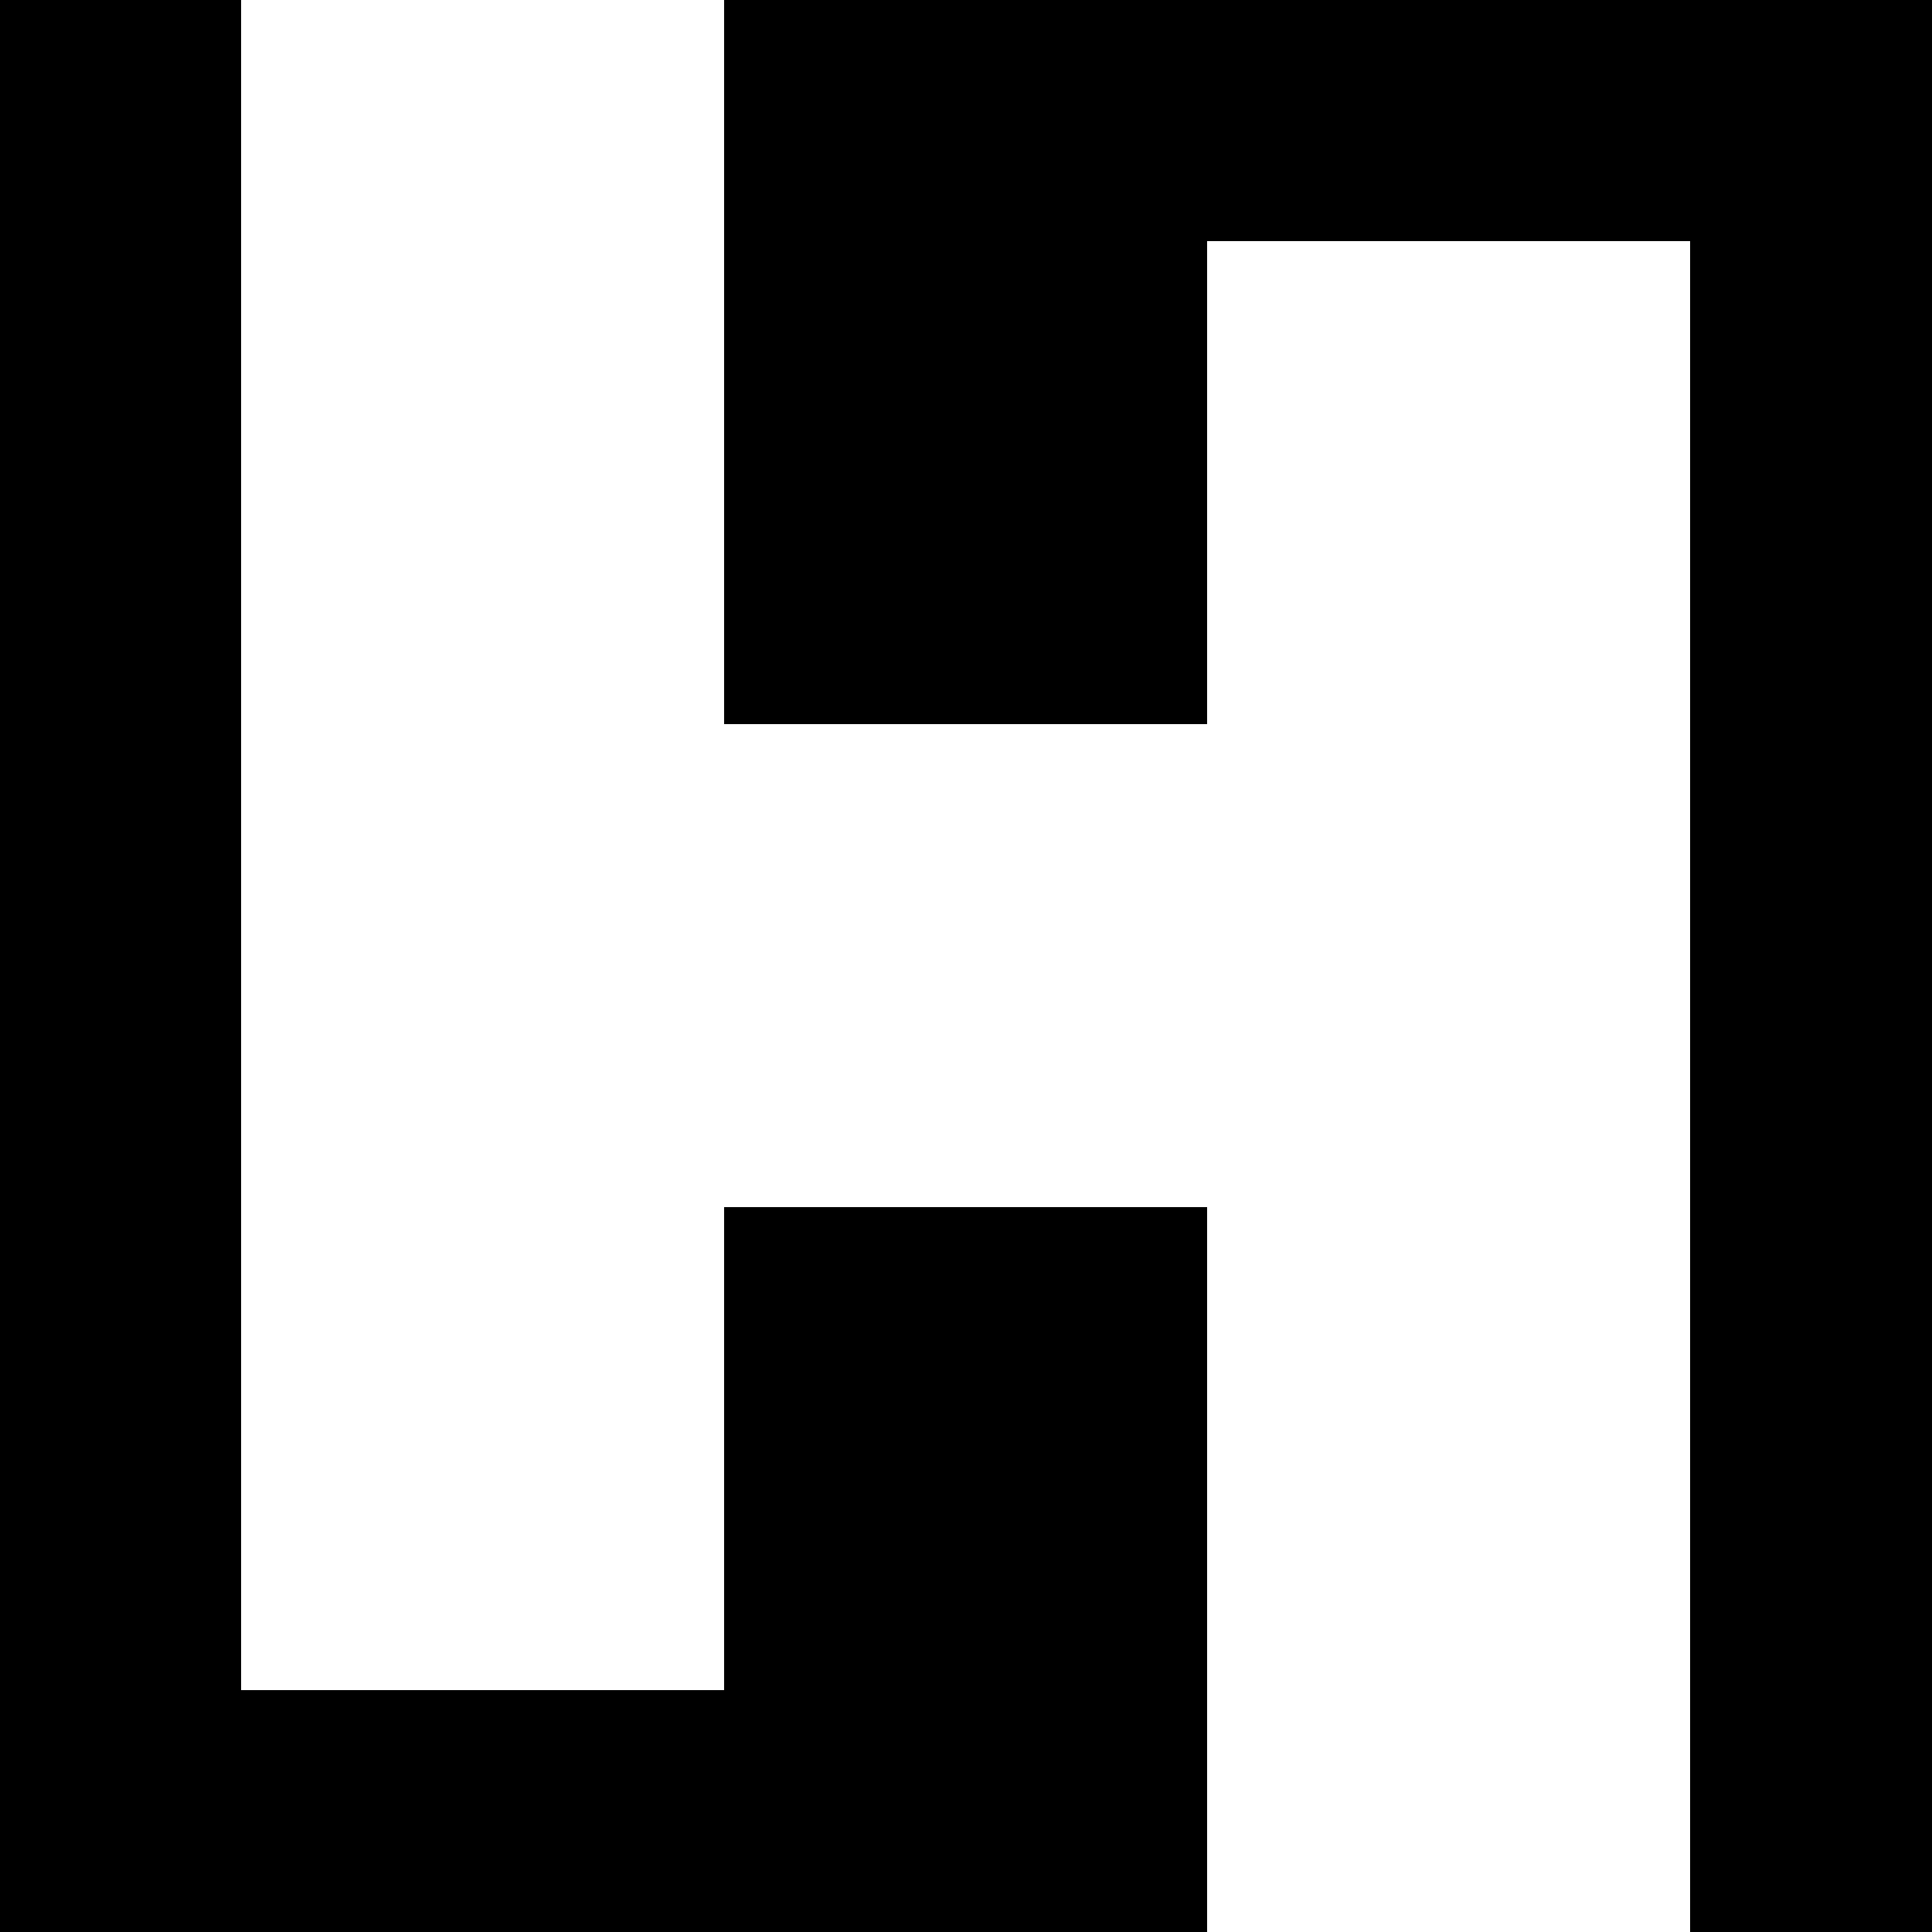
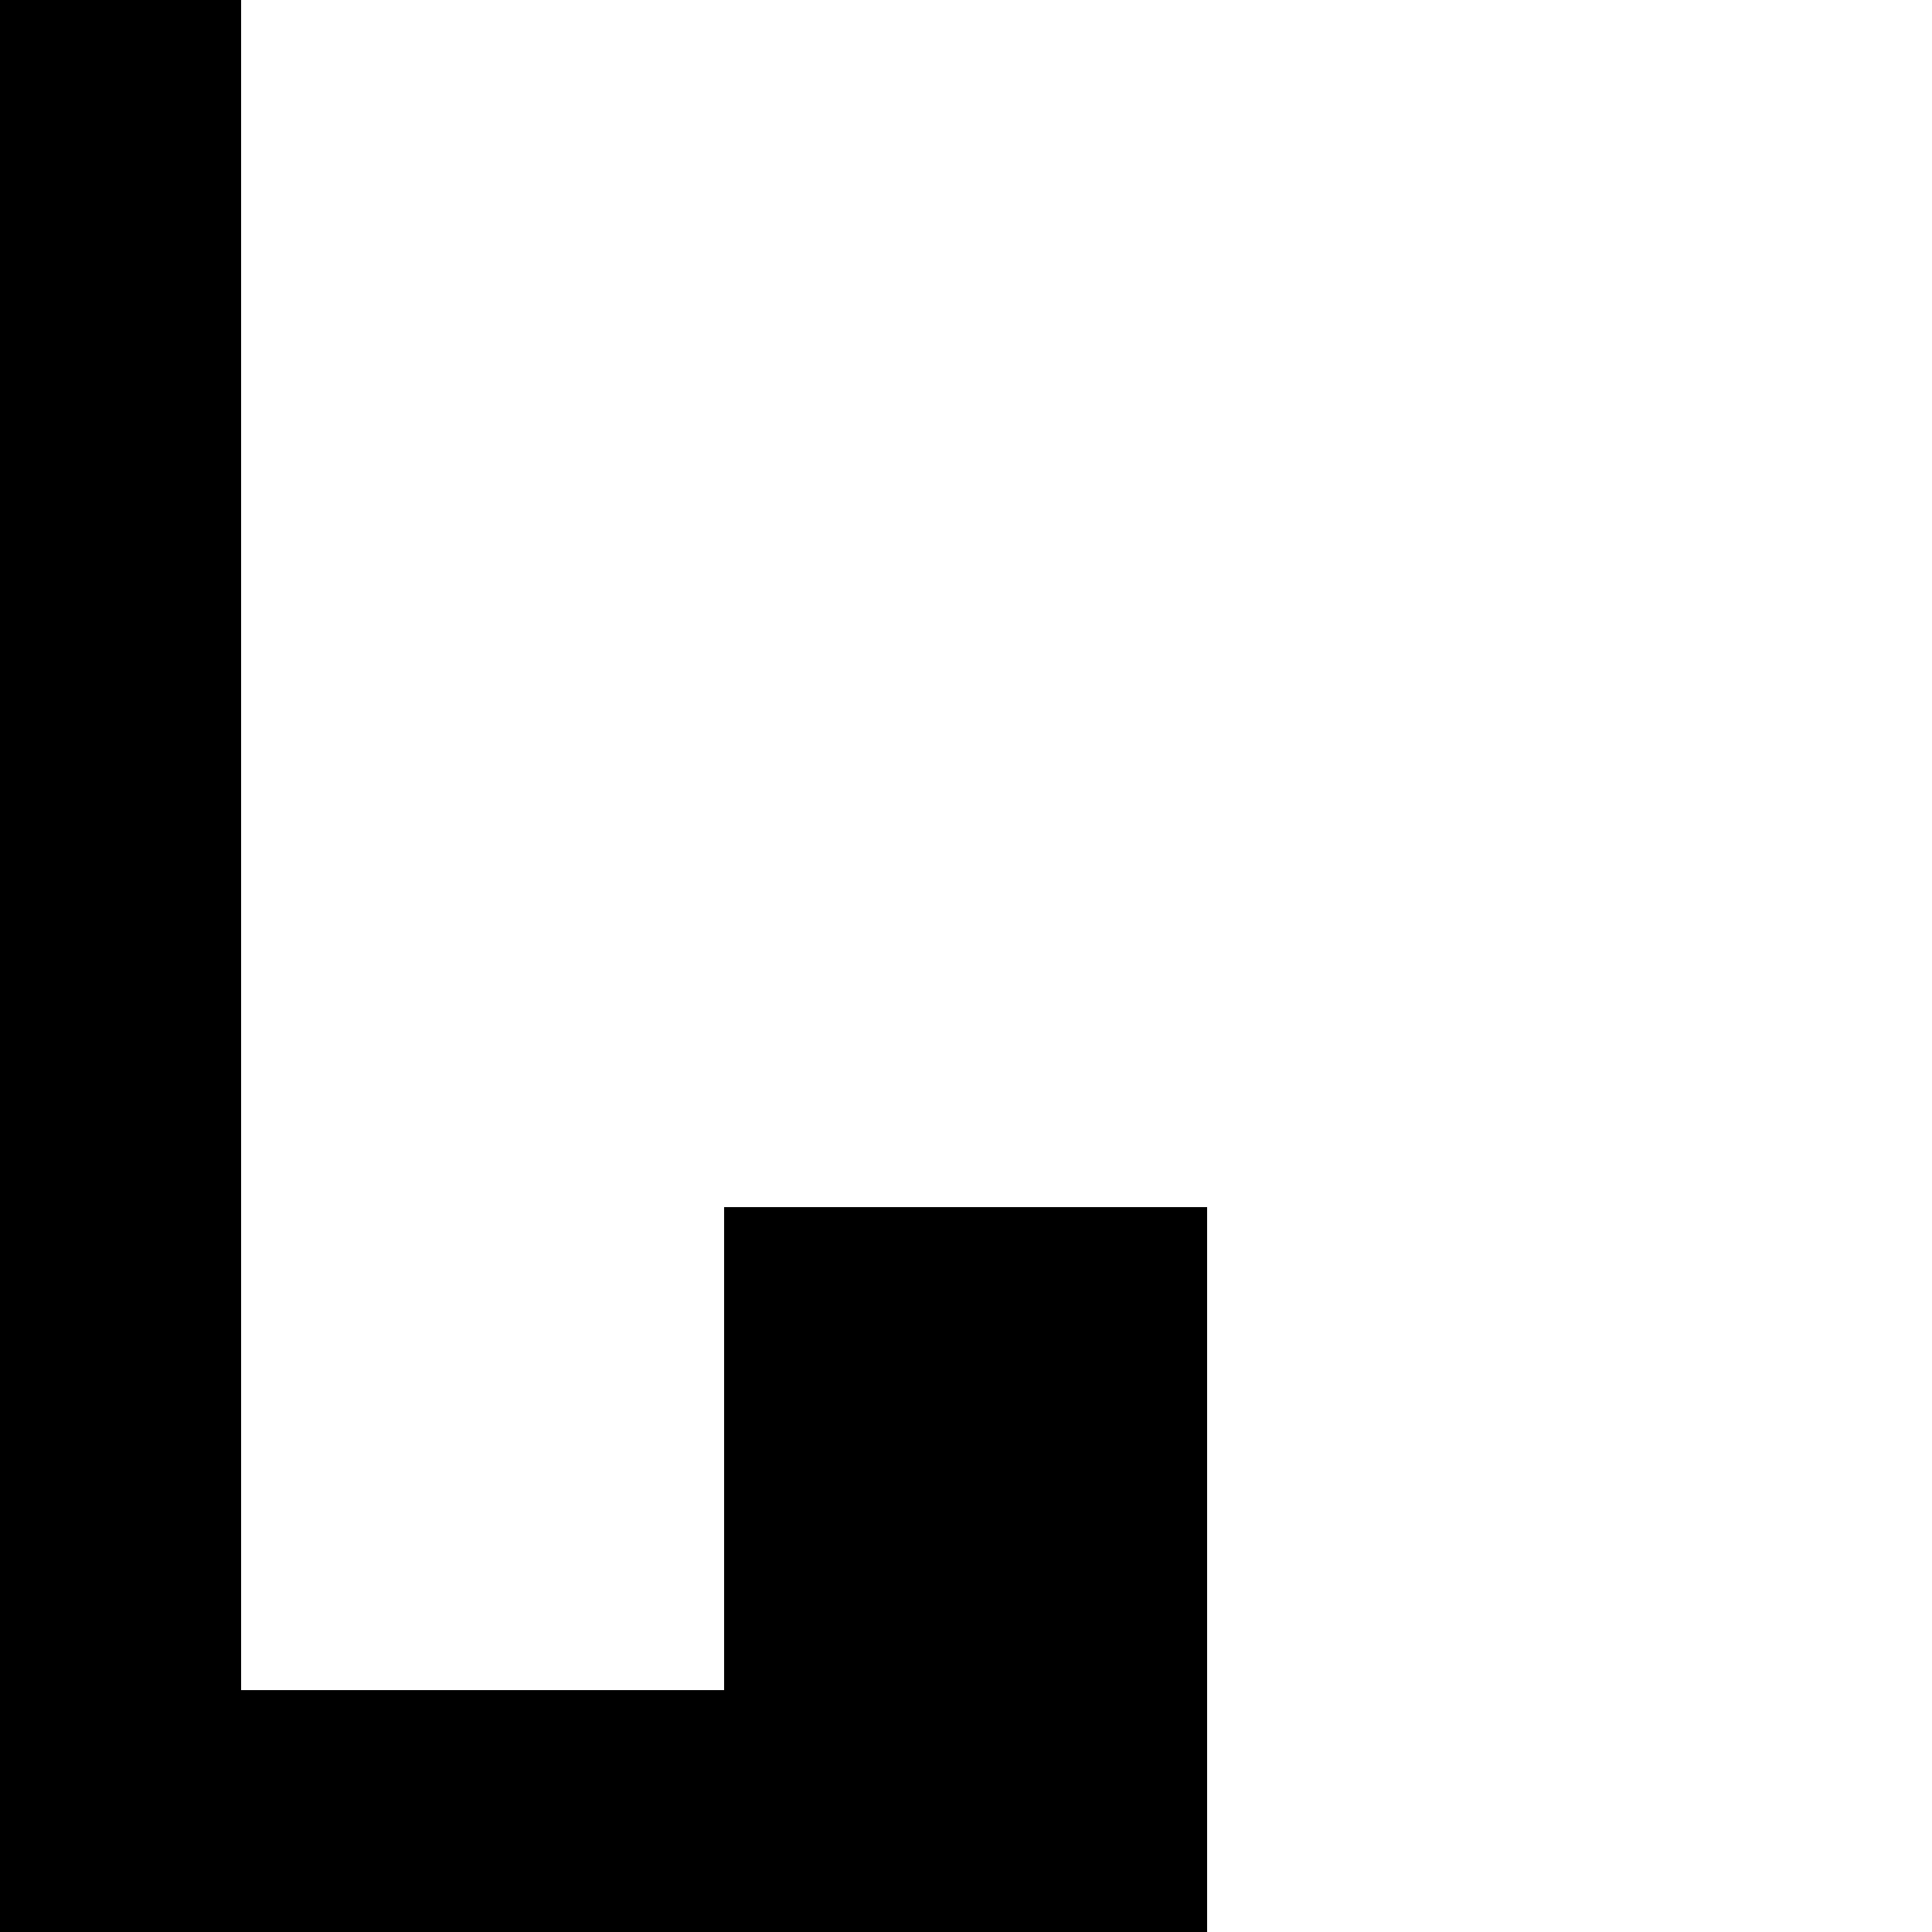
<svg xmlns="http://www.w3.org/2000/svg" width="8" height="8" viewBox="0 0 8 8" version="1.1" shape-rendering="crispEdges">
  <g id="icon">
    <rect x="0" y="0" width="1" height="8" fill="currentColor" opacity="1" shape-rendering="crispEdges" />
-     <rect x="3" y="0" width="5" height="1" fill="currentColor" opacity="1" shape-rendering="crispEdges" />
-     <rect x="3" y="1" width="2" height="2" fill="currentColor" opacity="1" shape-rendering="crispEdges" />
-     <rect x="7" y="1" width="1" height="7" fill="currentColor" opacity="1" shape-rendering="crispEdges" />
    <rect x="3" y="5" width="2" height="3" fill="currentColor" opacity="1" shape-rendering="crispEdges" />
    <rect x="1" y="7" width="4" height="1" fill="currentColor" opacity="1" shape-rendering="crispEdges" />
  </g>
</svg>